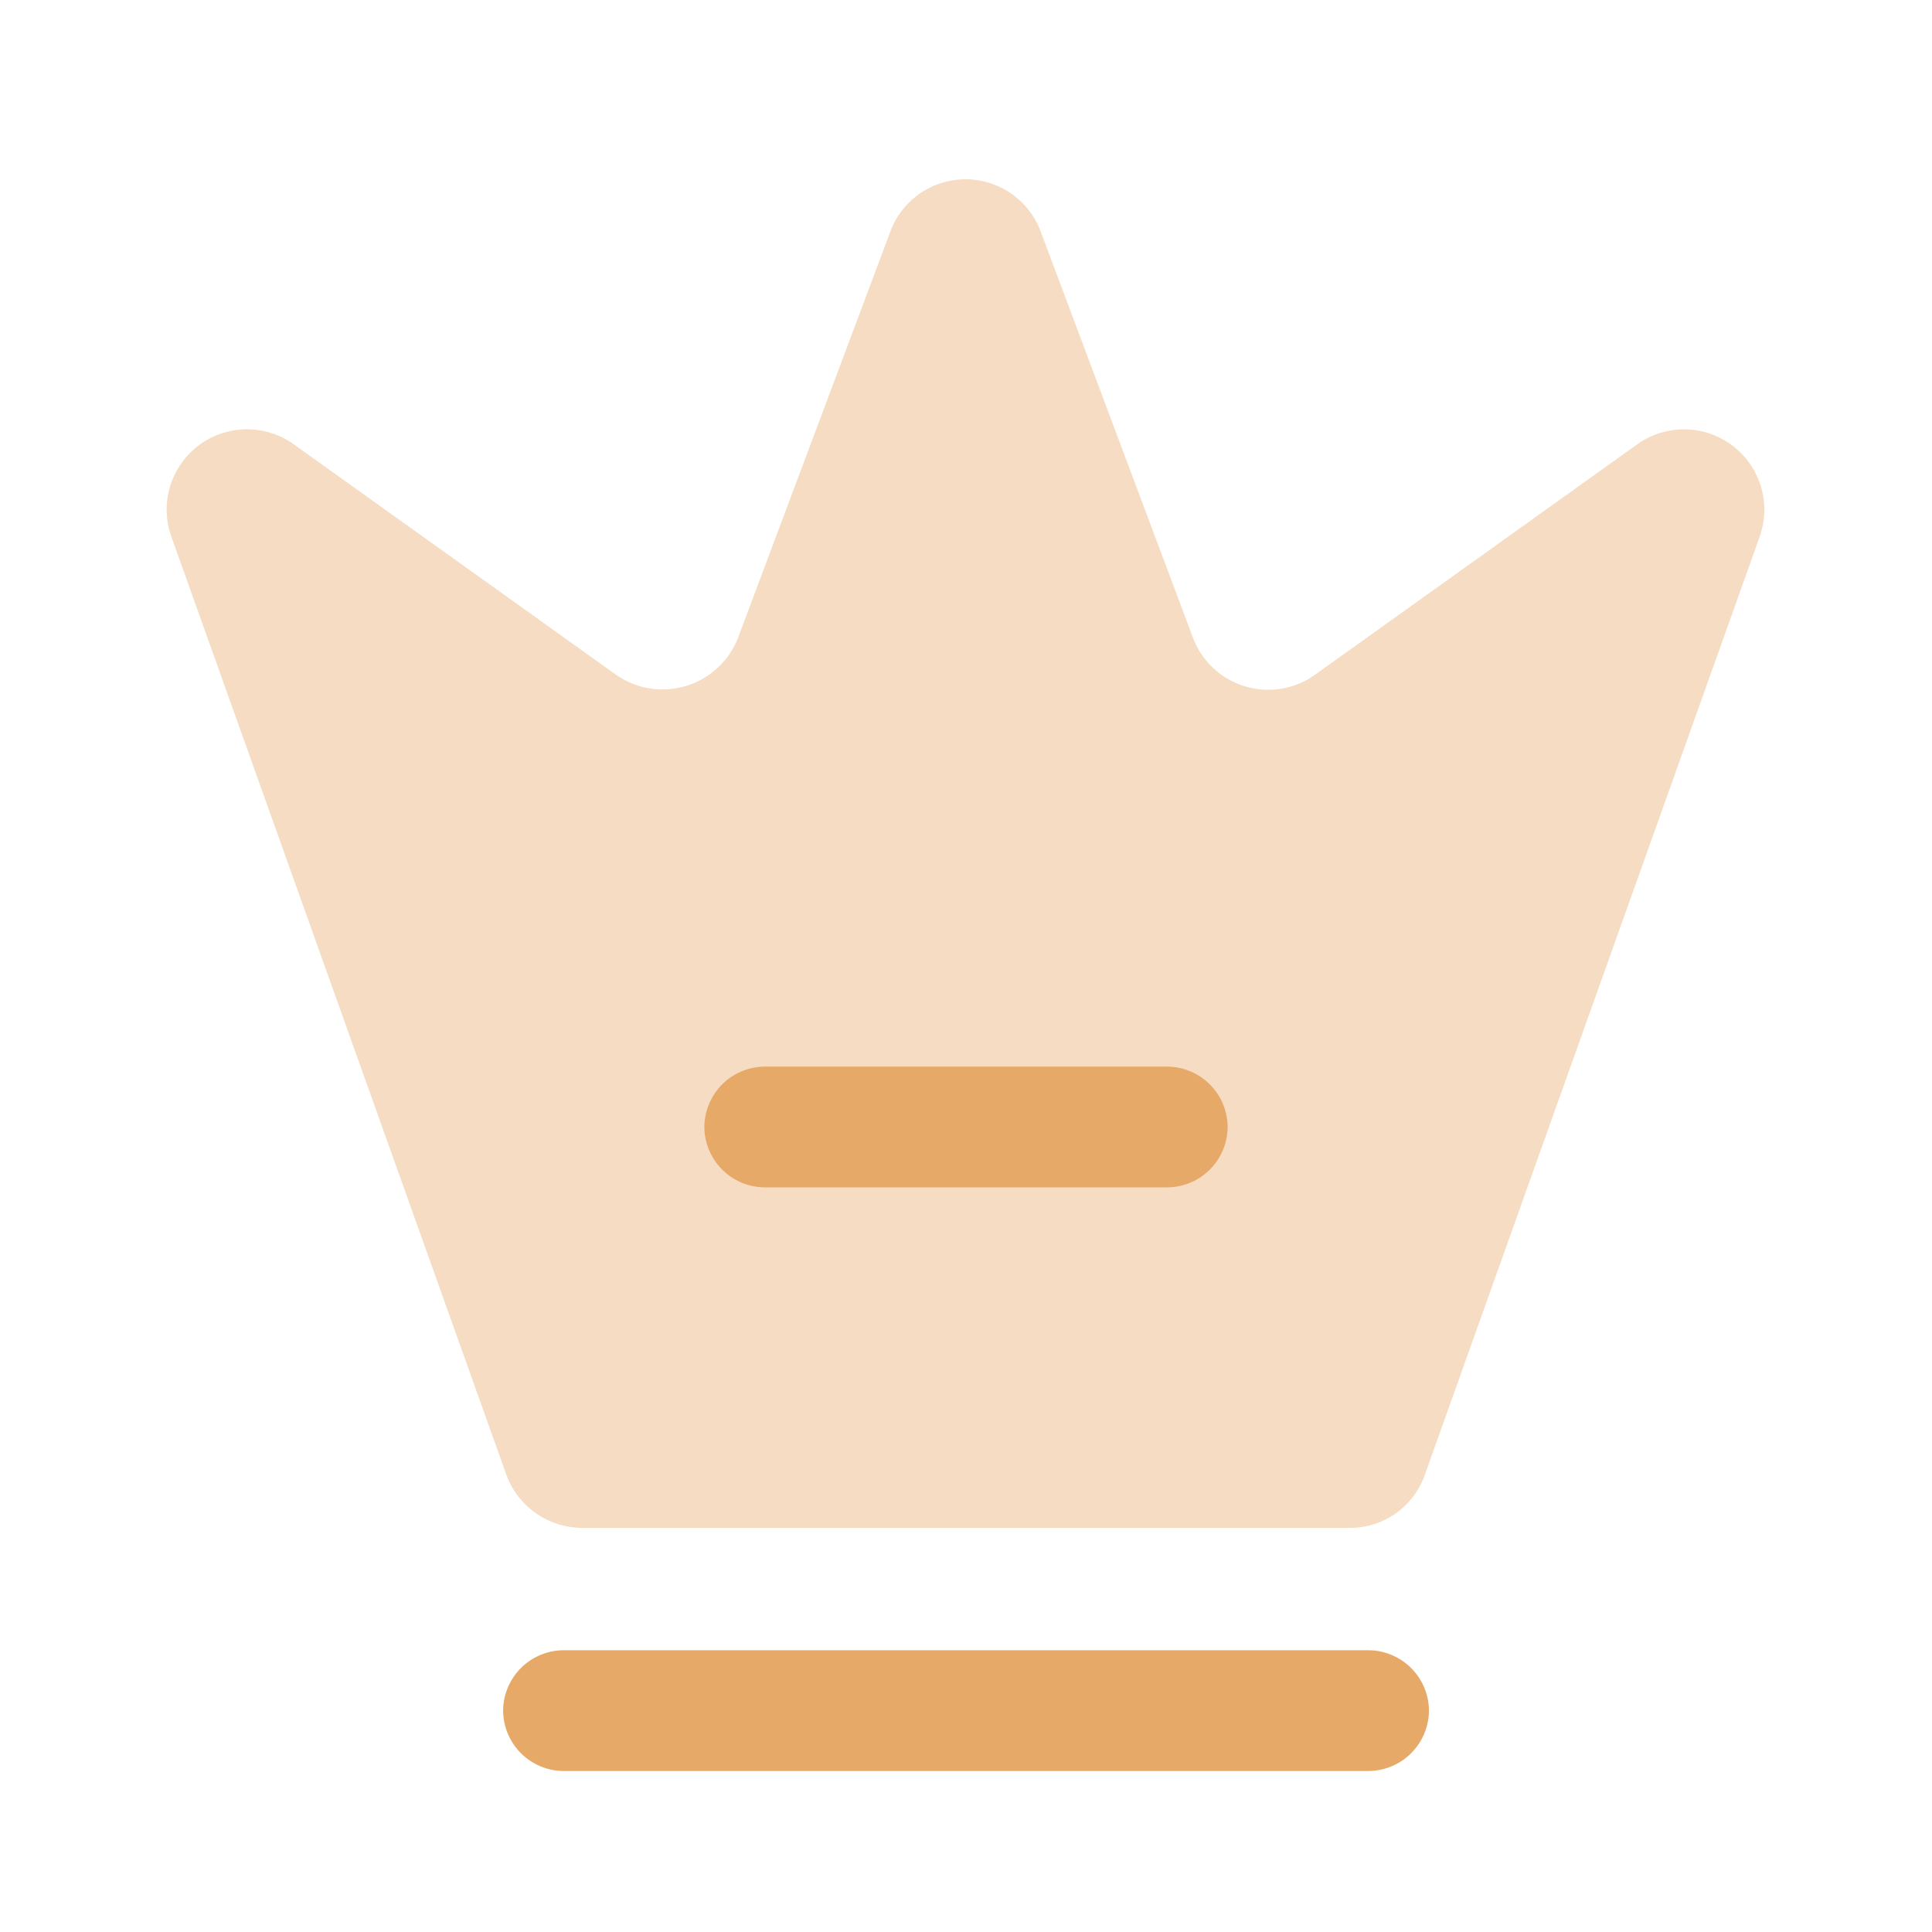
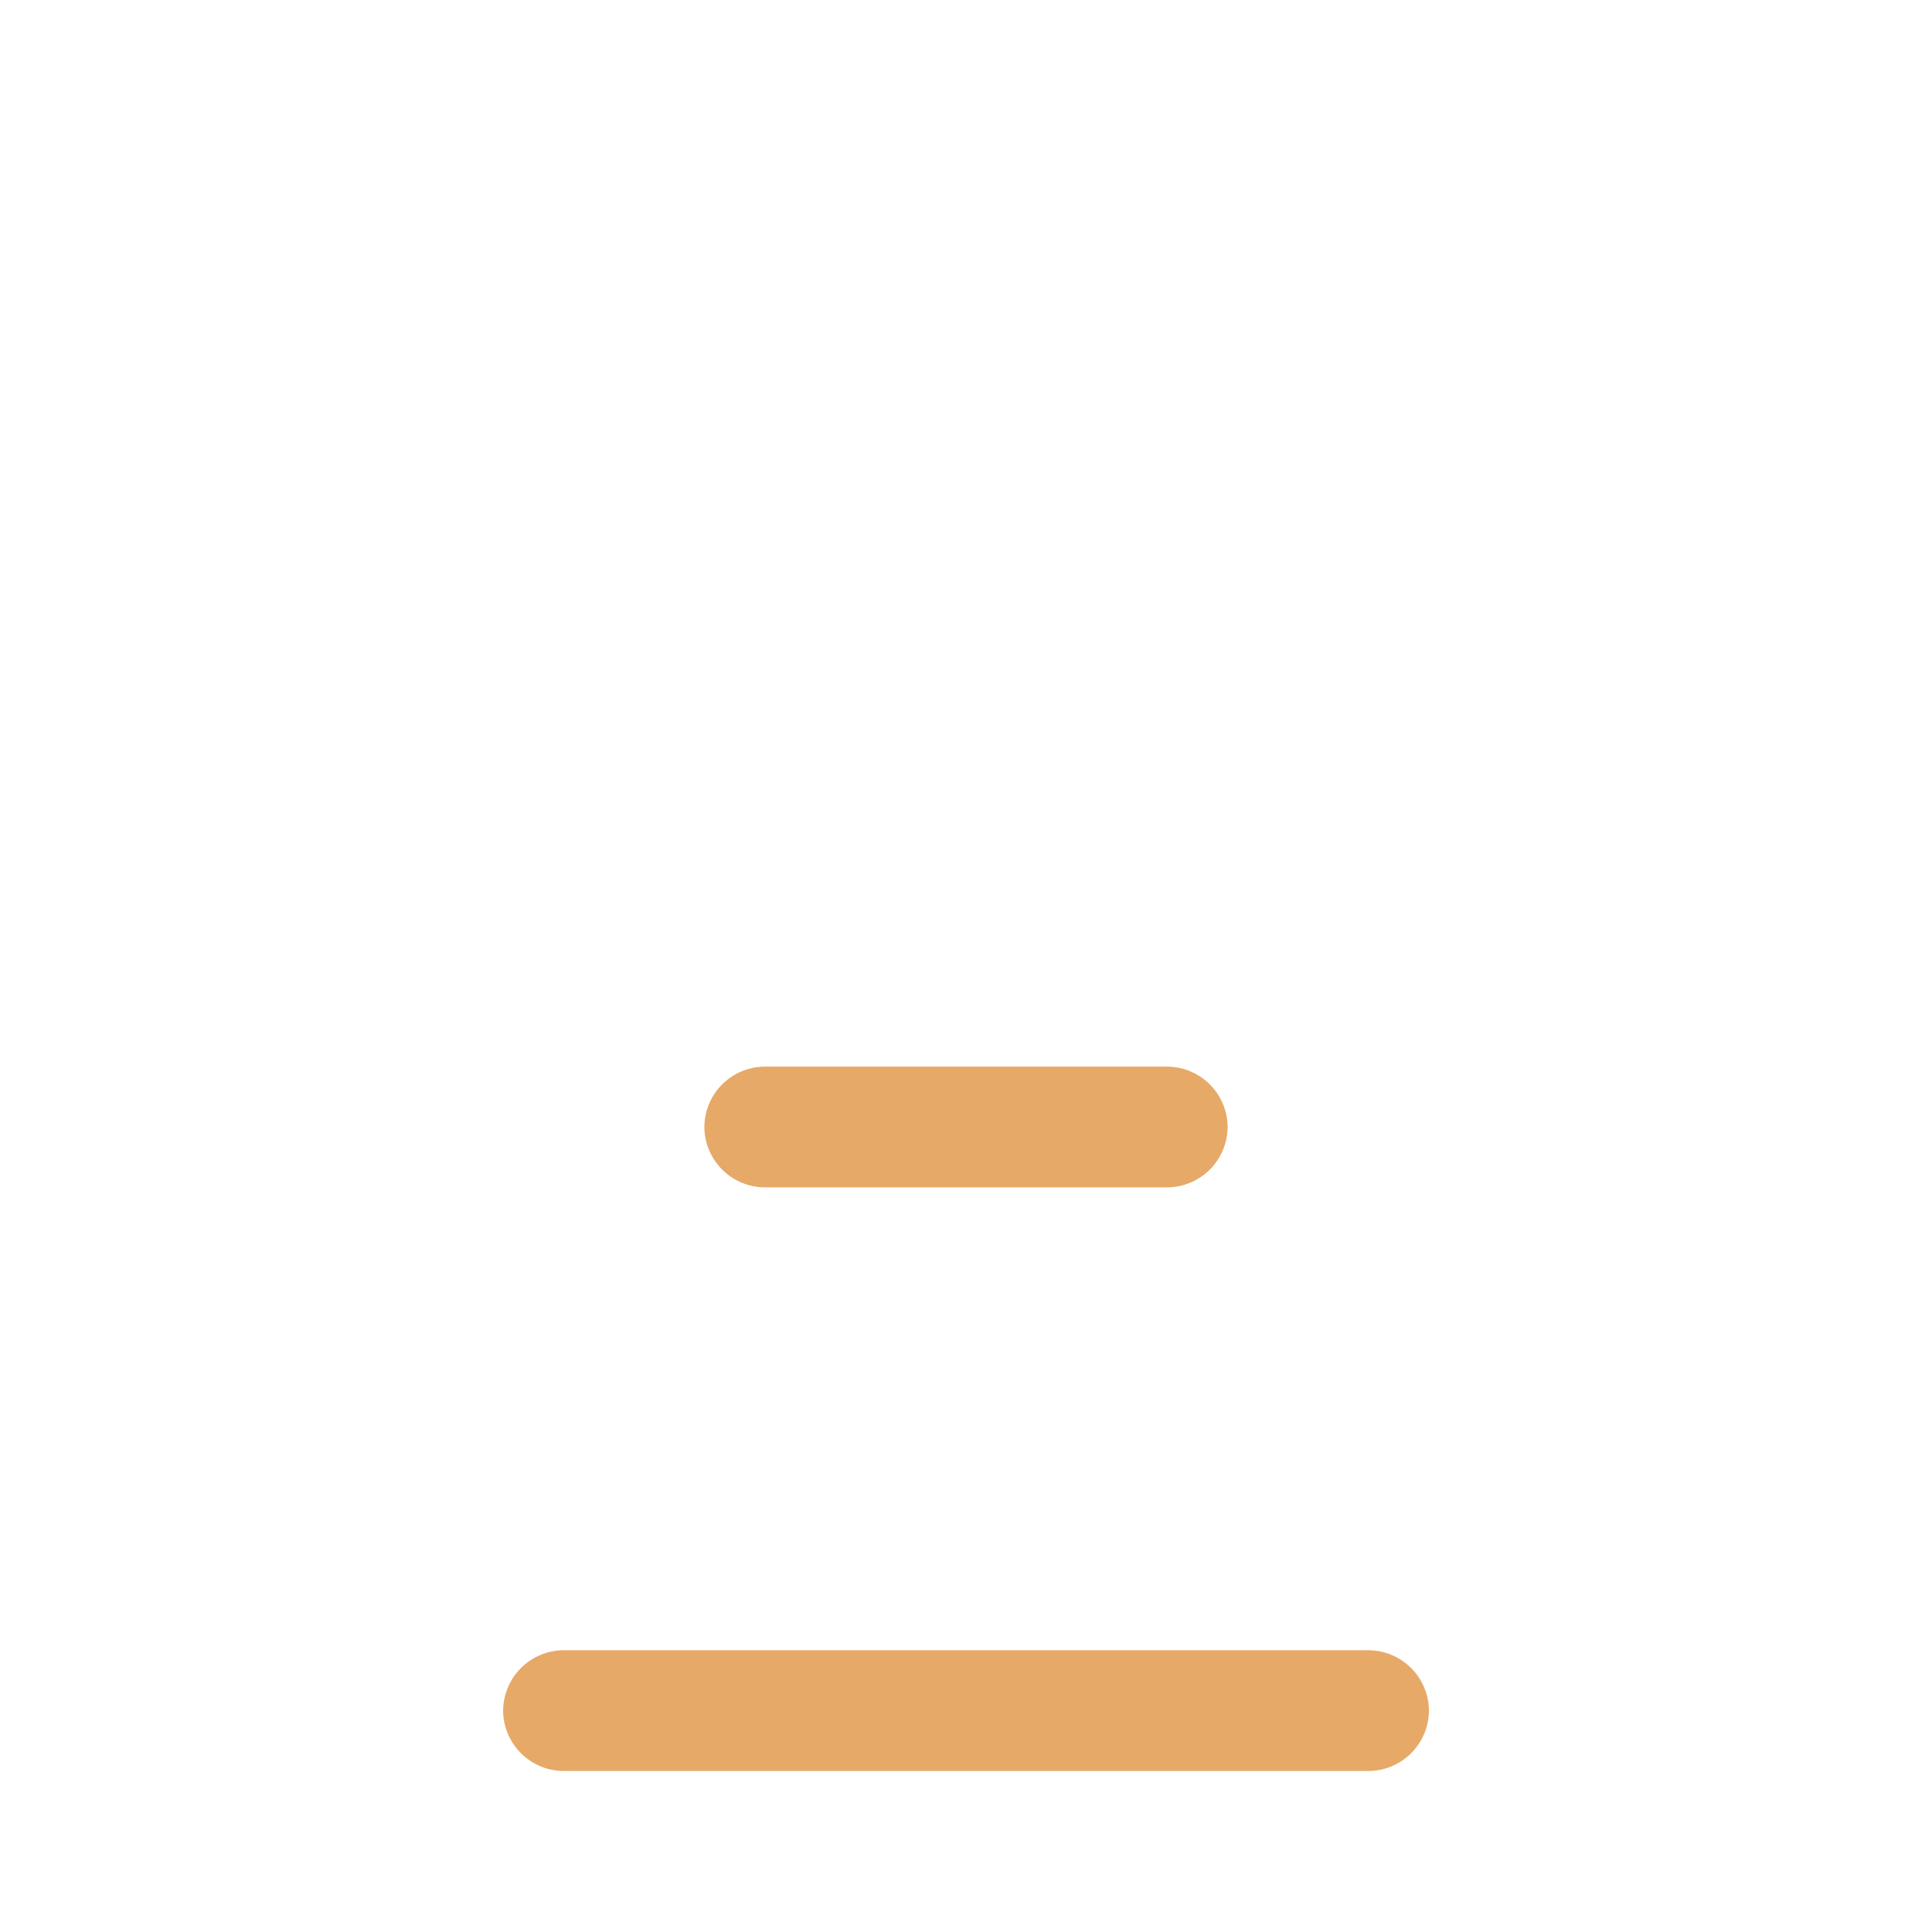
<svg xmlns="http://www.w3.org/2000/svg" width="58.43" height="58.43" viewBox="0 0 58.43 58.43">
  <g id="vuesax_bulk_crown" data-name="vuesax/bulk/crown" transform="translate(-172 -380)">
    <g id="crown" transform="translate(172 380)">
-       <path id="Vector" d="M35.793,40.785H12.567a2.449,2.449,0,0,1-2.288-1.607L.151,10.816a2.429,2.429,0,0,1,3.7-2.8l9.738,6.963a2.451,2.451,0,0,0,3.7-1.12l4.6-12.27a2.425,2.425,0,0,1,4.553,0l4.6,12.27a2.433,2.433,0,0,0,3.7,1.12l9.738-6.963a2.43,2.43,0,0,1,3.7,2.8L38.057,39.178A2.394,2.394,0,0,1,35.793,40.785Z" transform="translate(5.035 5.423)" fill="#e7a968" opacity="0.4" />
      <path id="Vector-2" data-name="Vector" d="M26.172,3.652H1.826A1.839,1.839,0,0,1,0,1.826,1.839,1.839,0,0,1,1.826,0H26.172A1.839,1.839,0,0,1,28,1.826,1.839,1.839,0,0,1,26.172,3.652Z" transform="translate(15.216 49.909)" fill="#e7a968" />
      <path id="Vector-3" data-name="Vector" d="M14,3.652H1.826A1.839,1.839,0,0,1,0,1.826,1.839,1.839,0,0,1,1.826,0H14a1.839,1.839,0,0,1,1.826,1.826A1.839,1.839,0,0,1,14,3.652Z" transform="translate(21.302 32.258)" fill="#e7a968" />
      <path id="Vector-4" data-name="Vector" d="M0,0H58.43V58.43H0Z" fill="none" opacity="0" />
    </g>
  </g>
</svg>